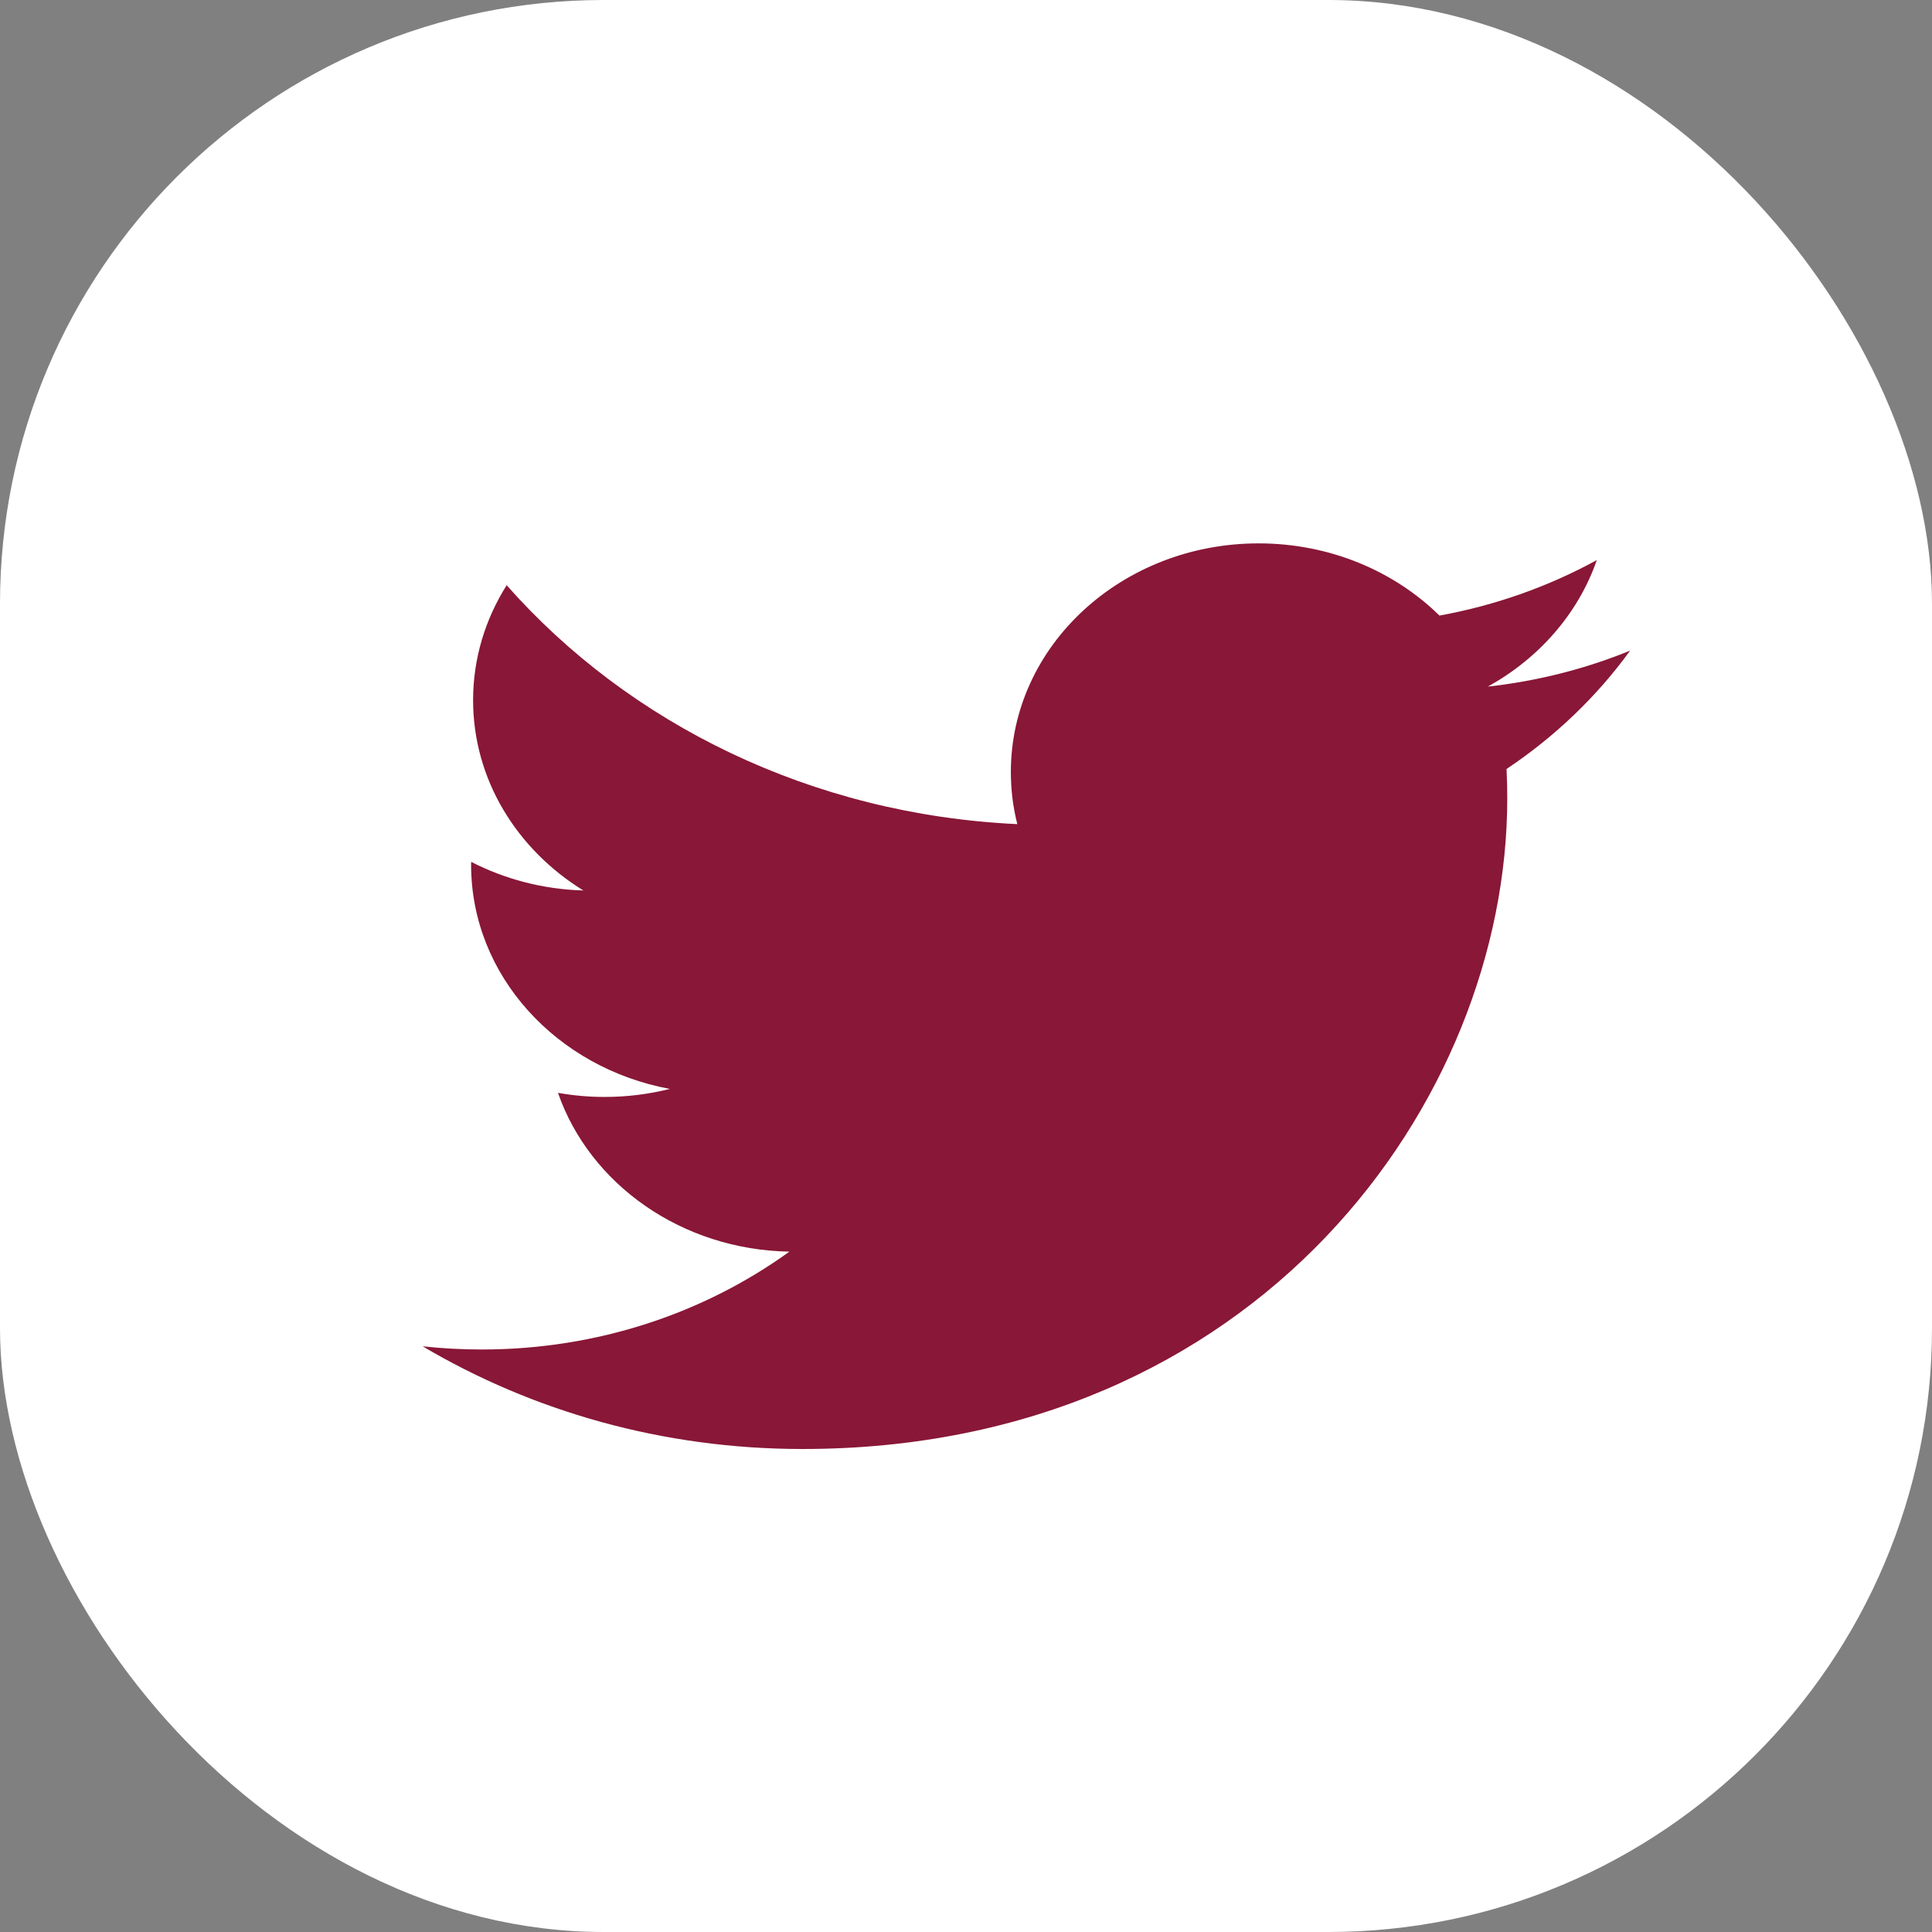
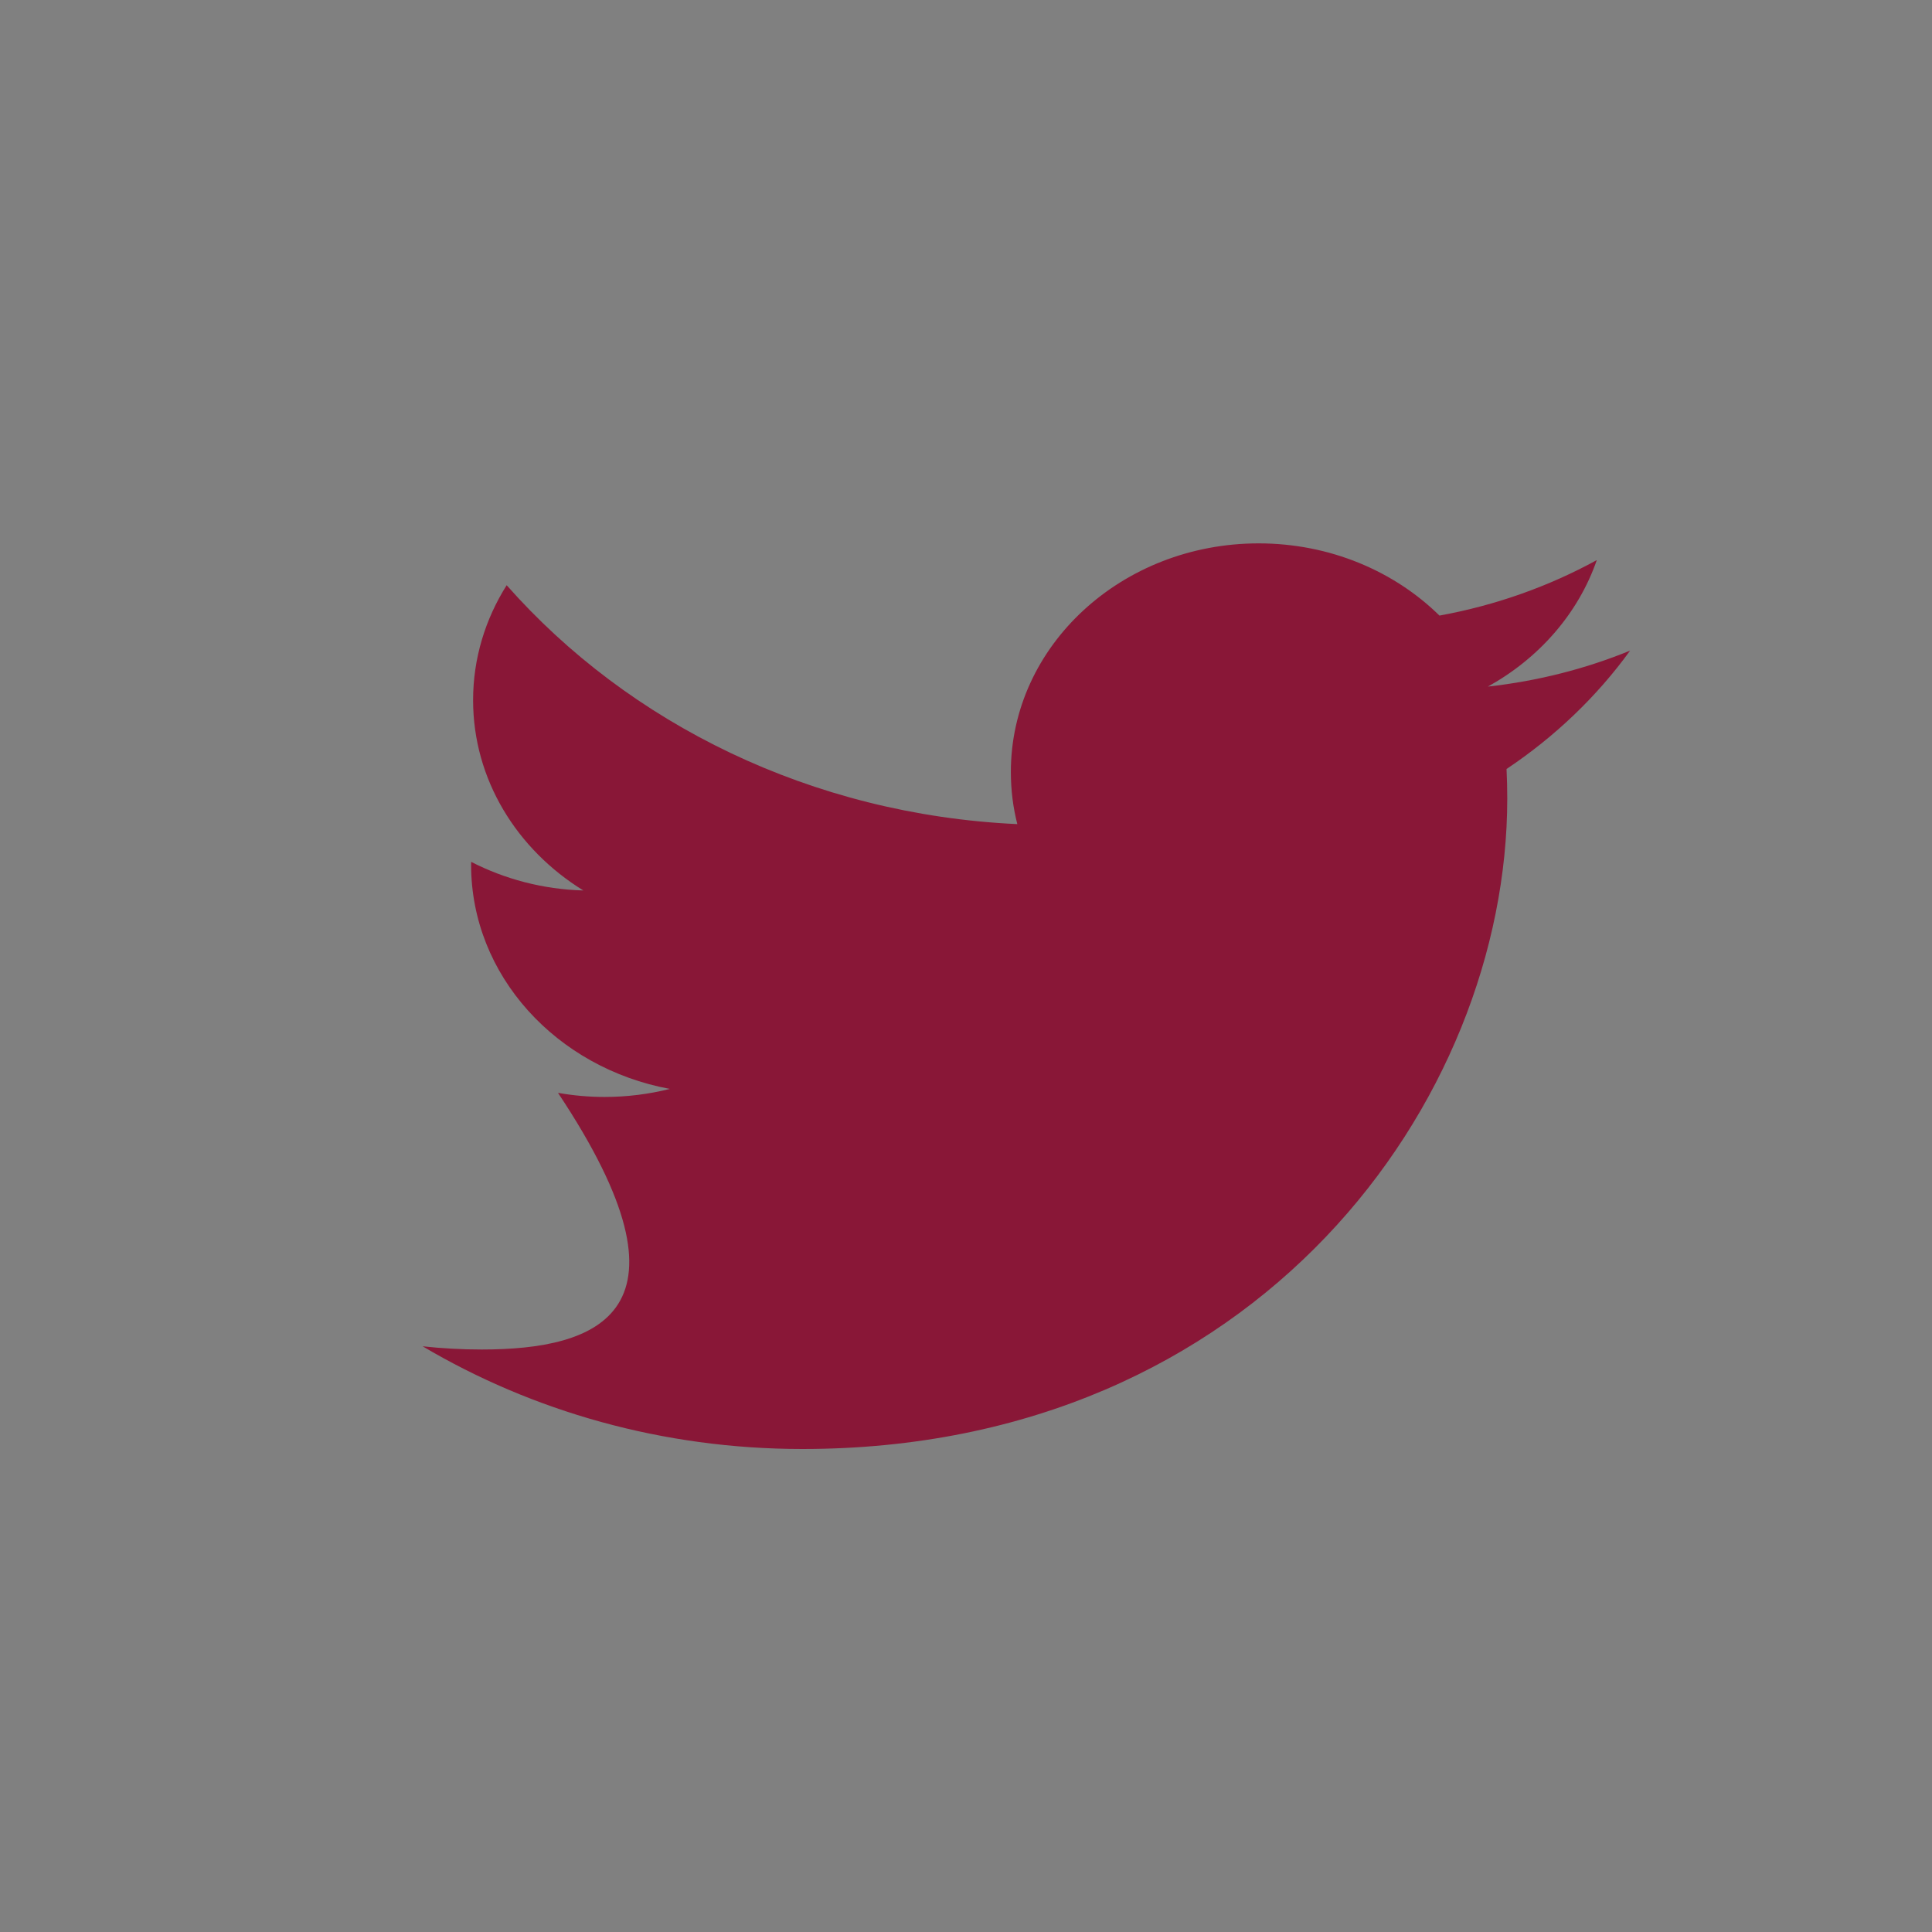
<svg xmlns="http://www.w3.org/2000/svg" width="32px" height="32px" viewBox="0 0 32 32" version="1.1">
  <rect x="0" y="0" width="32" height="32" fill="#808080" stroke="none" />
  <title>twitter-logo</title>
  <g id="Page-1" stroke="none" stroke-width="1" fill="none" fill-rule="evenodd">
    <g id="twitter-logo" fill-rule="nonzero">
      <g id="Rectangle-Copy-6">
        <g id="path-1-link">
-           <rect id="path-1" x="0" y="0" width="32" height="32" rx="10" />
-         </g>
+           </g>
        <g id="path-1-link" fill="#FFFFFF">
-           <rect id="path-1" x="0" y="0" width="32" height="32" rx="10" />
-         </g>
+           </g>
      </g>
-       <path d="M13.29,24 C20.837,24 24.965,18.23 24.965,13.226 C24.965,13.062 24.961,12.899 24.953,12.737 C25.754,12.202 26.451,11.535 27,10.776 C26.265,11.077 25.473,11.28 24.644,11.372 C25.491,10.903 26.141,10.162 26.448,9.277 C25.655,9.711 24.777,10.026 23.842,10.196 C23.094,9.46 22.027,9 20.847,9 C18.581,9 16.743,10.696 16.743,12.786 C16.743,13.084 16.779,13.373 16.85,13.65 C13.44,13.492 10.415,11.985 8.392,9.693 C8.039,10.253 7.836,10.903 7.836,11.597 C7.836,12.911 8.561,14.07 9.662,14.749 C8.989,14.73 8.357,14.559 7.804,14.275 C7.803,14.291 7.803,14.307 7.803,14.323 C7.803,16.157 9.217,17.688 11.095,18.036 C10.75,18.122 10.388,18.169 10.013,18.169 C9.749,18.169 9.492,18.145 9.242,18.101 C9.764,19.605 11.279,20.7 13.075,20.731 C11.67,21.746 9.901,22.352 7.979,22.352 C7.648,22.352 7.321,22.334 7,22.299 C8.816,23.373 10.972,24 13.29,24" id="Fill-13" fill="#891737" />
+       <path d="M13.29,24 C20.837,24 24.965,18.23 24.965,13.226 C24.965,13.062 24.961,12.899 24.953,12.737 C25.754,12.202 26.451,11.535 27,10.776 C26.265,11.077 25.473,11.28 24.644,11.372 C25.491,10.903 26.141,10.162 26.448,9.277 C25.655,9.711 24.777,10.026 23.842,10.196 C23.094,9.46 22.027,9 20.847,9 C18.581,9 16.743,10.696 16.743,12.786 C16.743,13.084 16.779,13.373 16.85,13.65 C13.44,13.492 10.415,11.985 8.392,9.693 C8.039,10.253 7.836,10.903 7.836,11.597 C7.836,12.911 8.561,14.07 9.662,14.749 C8.989,14.73 8.357,14.559 7.804,14.275 C7.803,14.291 7.803,14.307 7.803,14.323 C7.803,16.157 9.217,17.688 11.095,18.036 C10.75,18.122 10.388,18.169 10.013,18.169 C9.749,18.169 9.492,18.145 9.242,18.101 C11.67,21.746 9.901,22.352 7.979,22.352 C7.648,22.352 7.321,22.334 7,22.299 C8.816,23.373 10.972,24 13.29,24" id="Fill-13" fill="#891737" />
    </g>
  </g>
</svg>